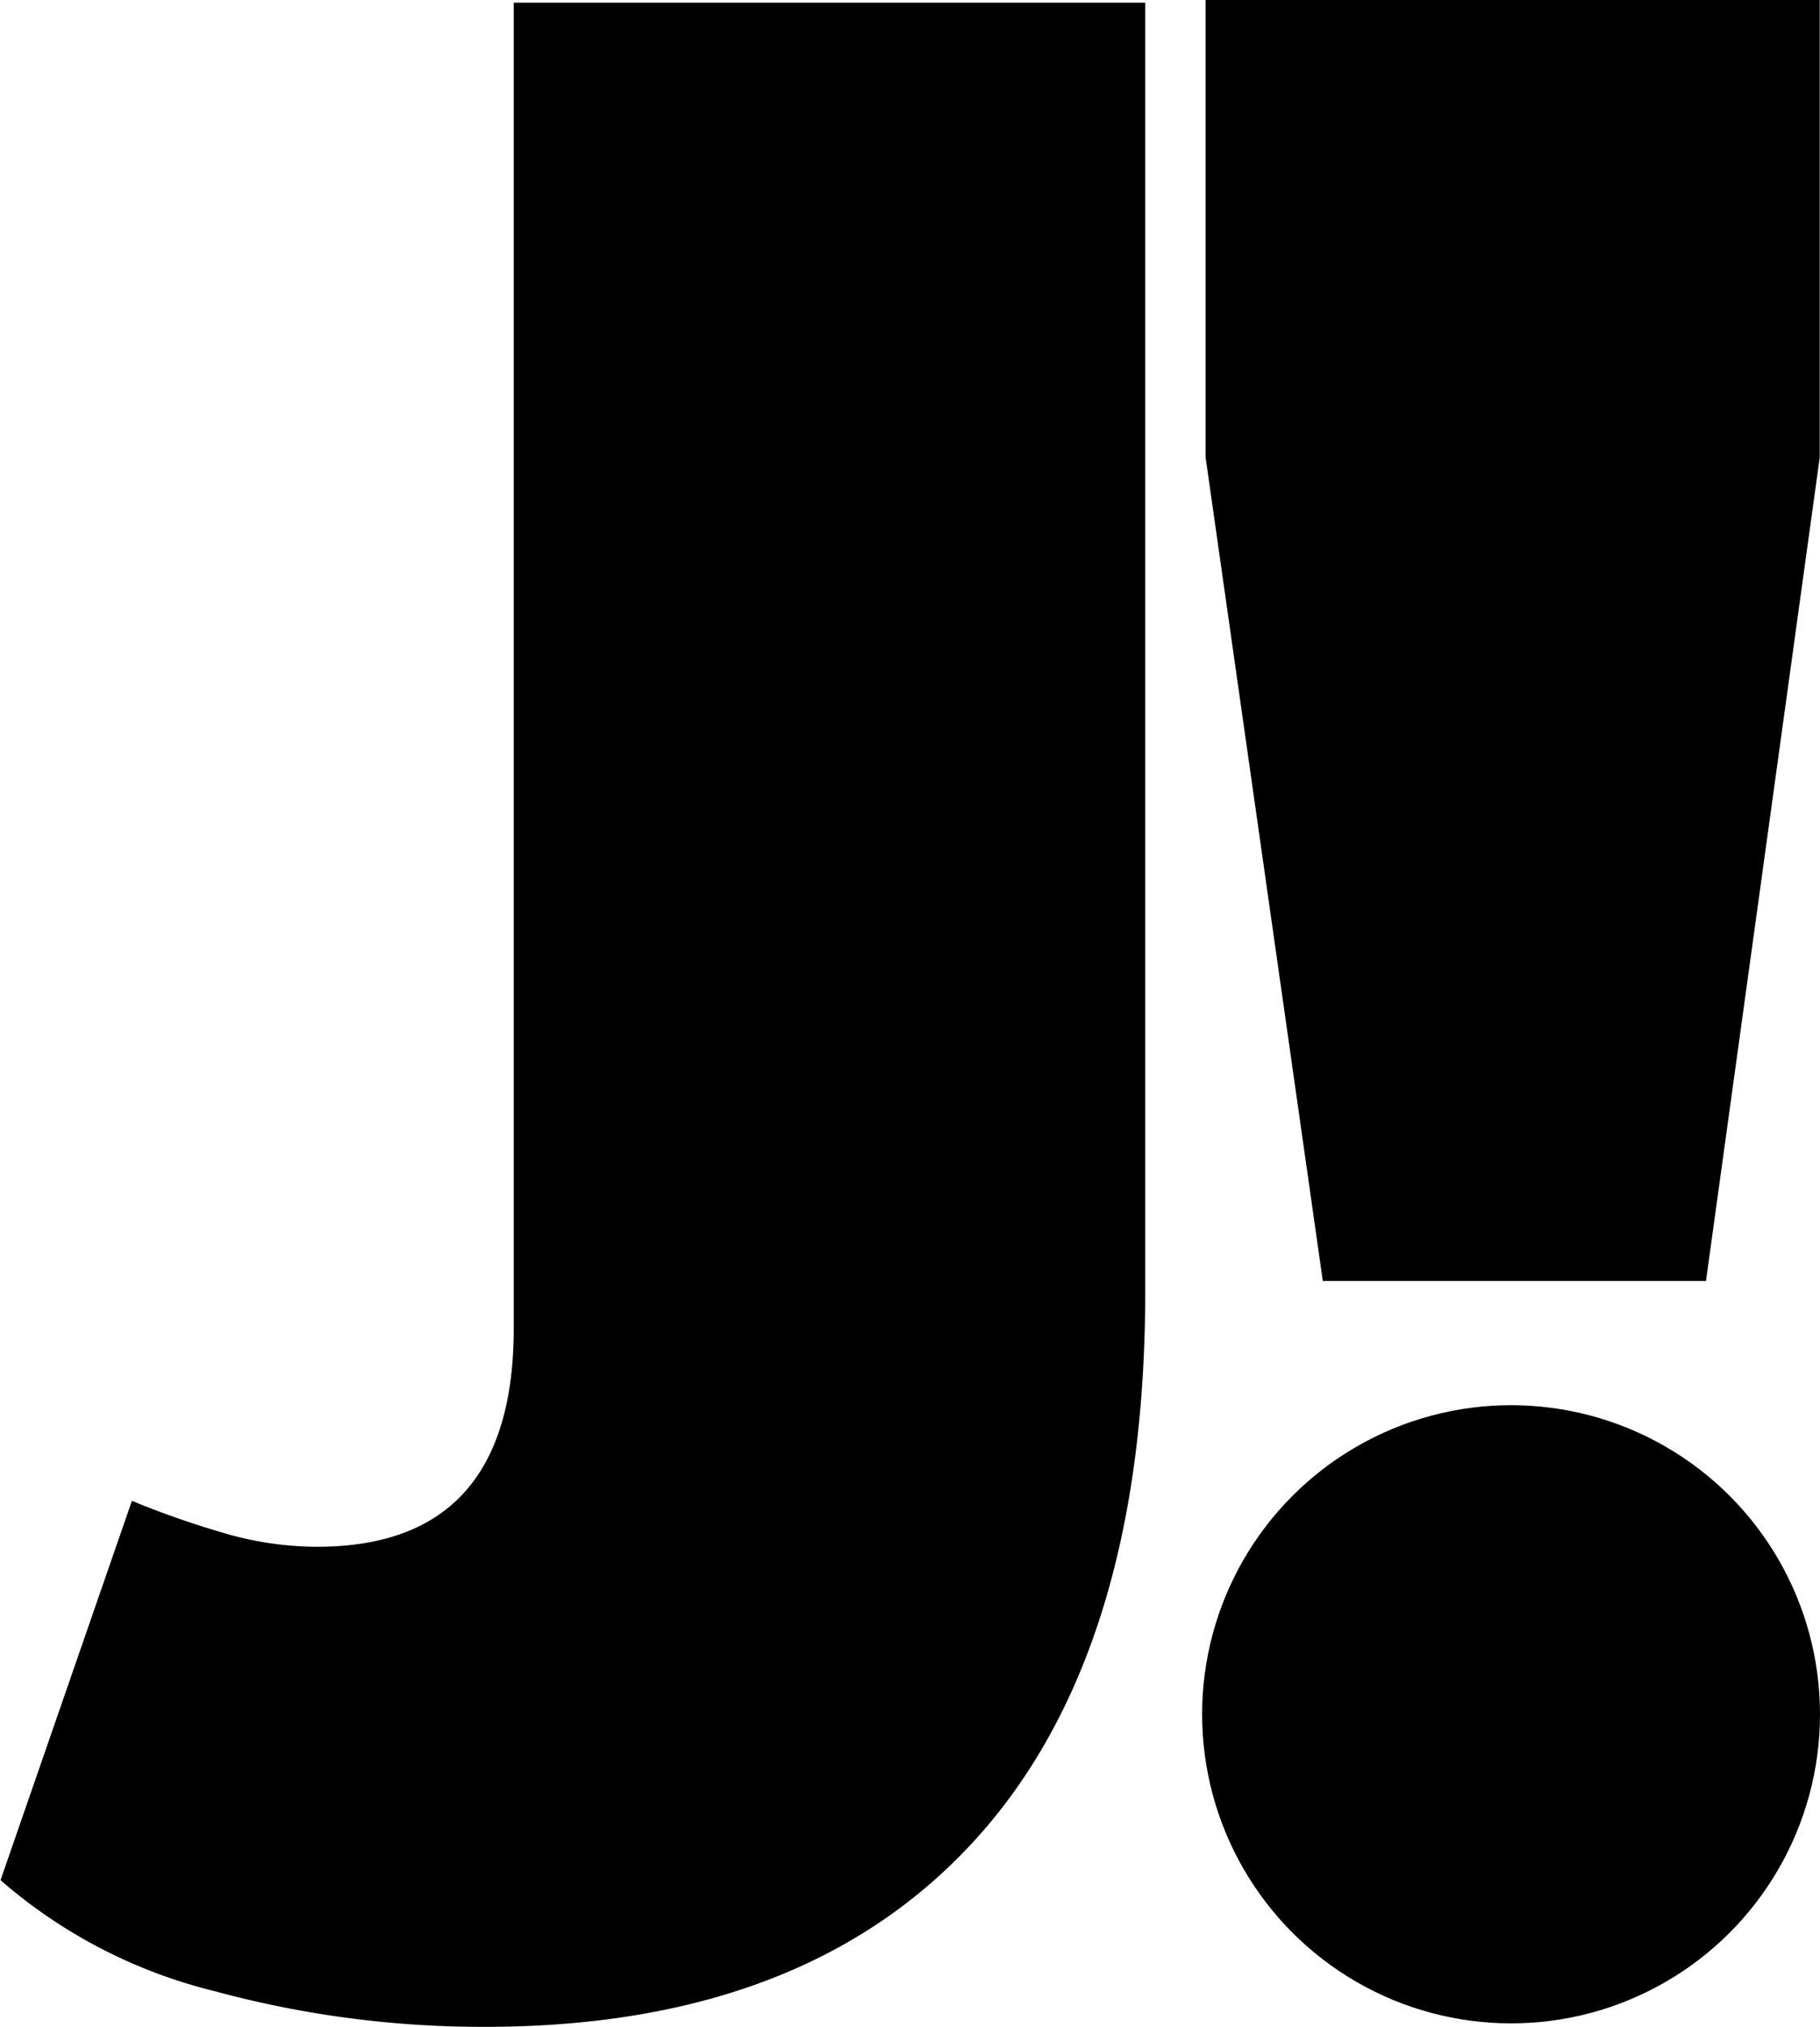
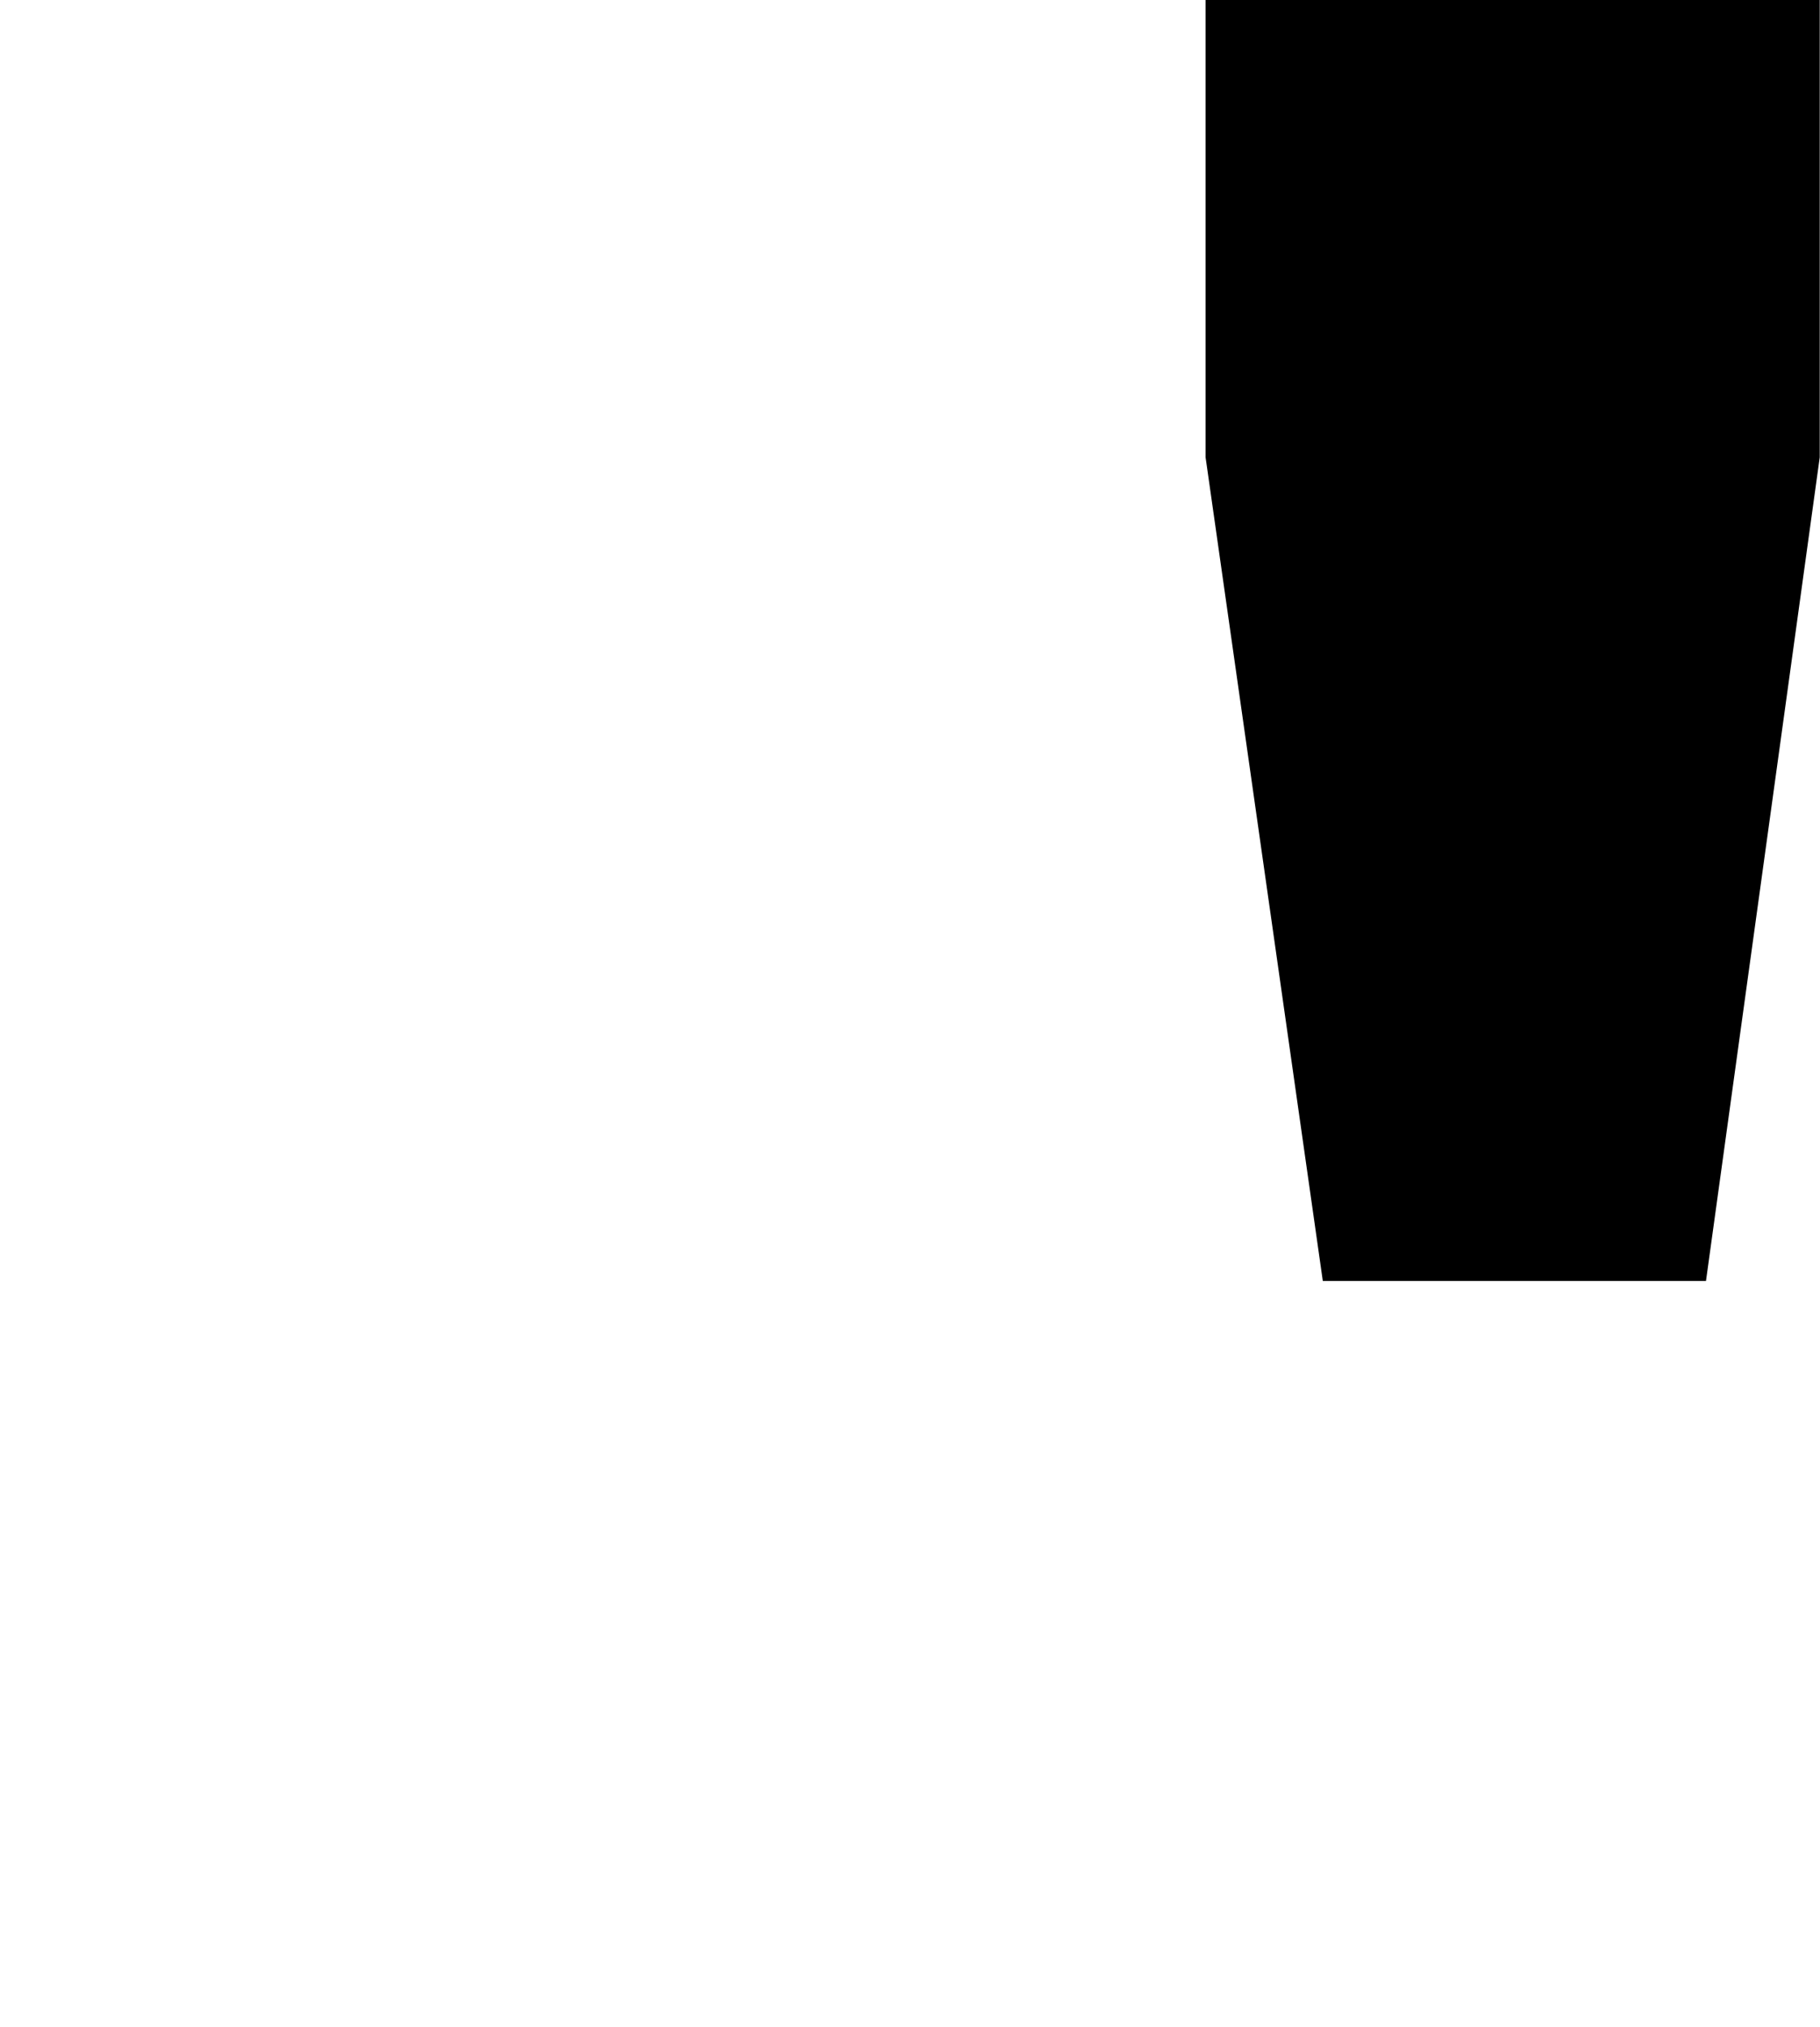
<svg xmlns="http://www.w3.org/2000/svg" id="minilogo" data-name="minilogo" viewBox="0 0 68.16 75.87">
  <title>J!</title>
-   <path class="cls-1" d="M22.6,77.16a38.32,38.32,0,0,1-10.12-1.34,19.14,19.14,0,0,1-8-4.15L9.4,57.47a33.62,33.62,0,0,0,3.36,1.18,12.48,12.48,0,0,0,3.57.54q7.37,0,7.37-8.18V1.39H47.35V49.61q0,13.56-6.38,20.56T22.6,77.16Z" transform="translate(-4.46 -1.29)" />
  <path class="cls-1" d="M54,49.24,49.61,18.41V1.29h23V18.41L68.35,49.24Z" transform="translate(-4.46 -1.29)" />
-   <circle class="cls-1" cx="56.59" cy="64.17" r="11.57" />
</svg>